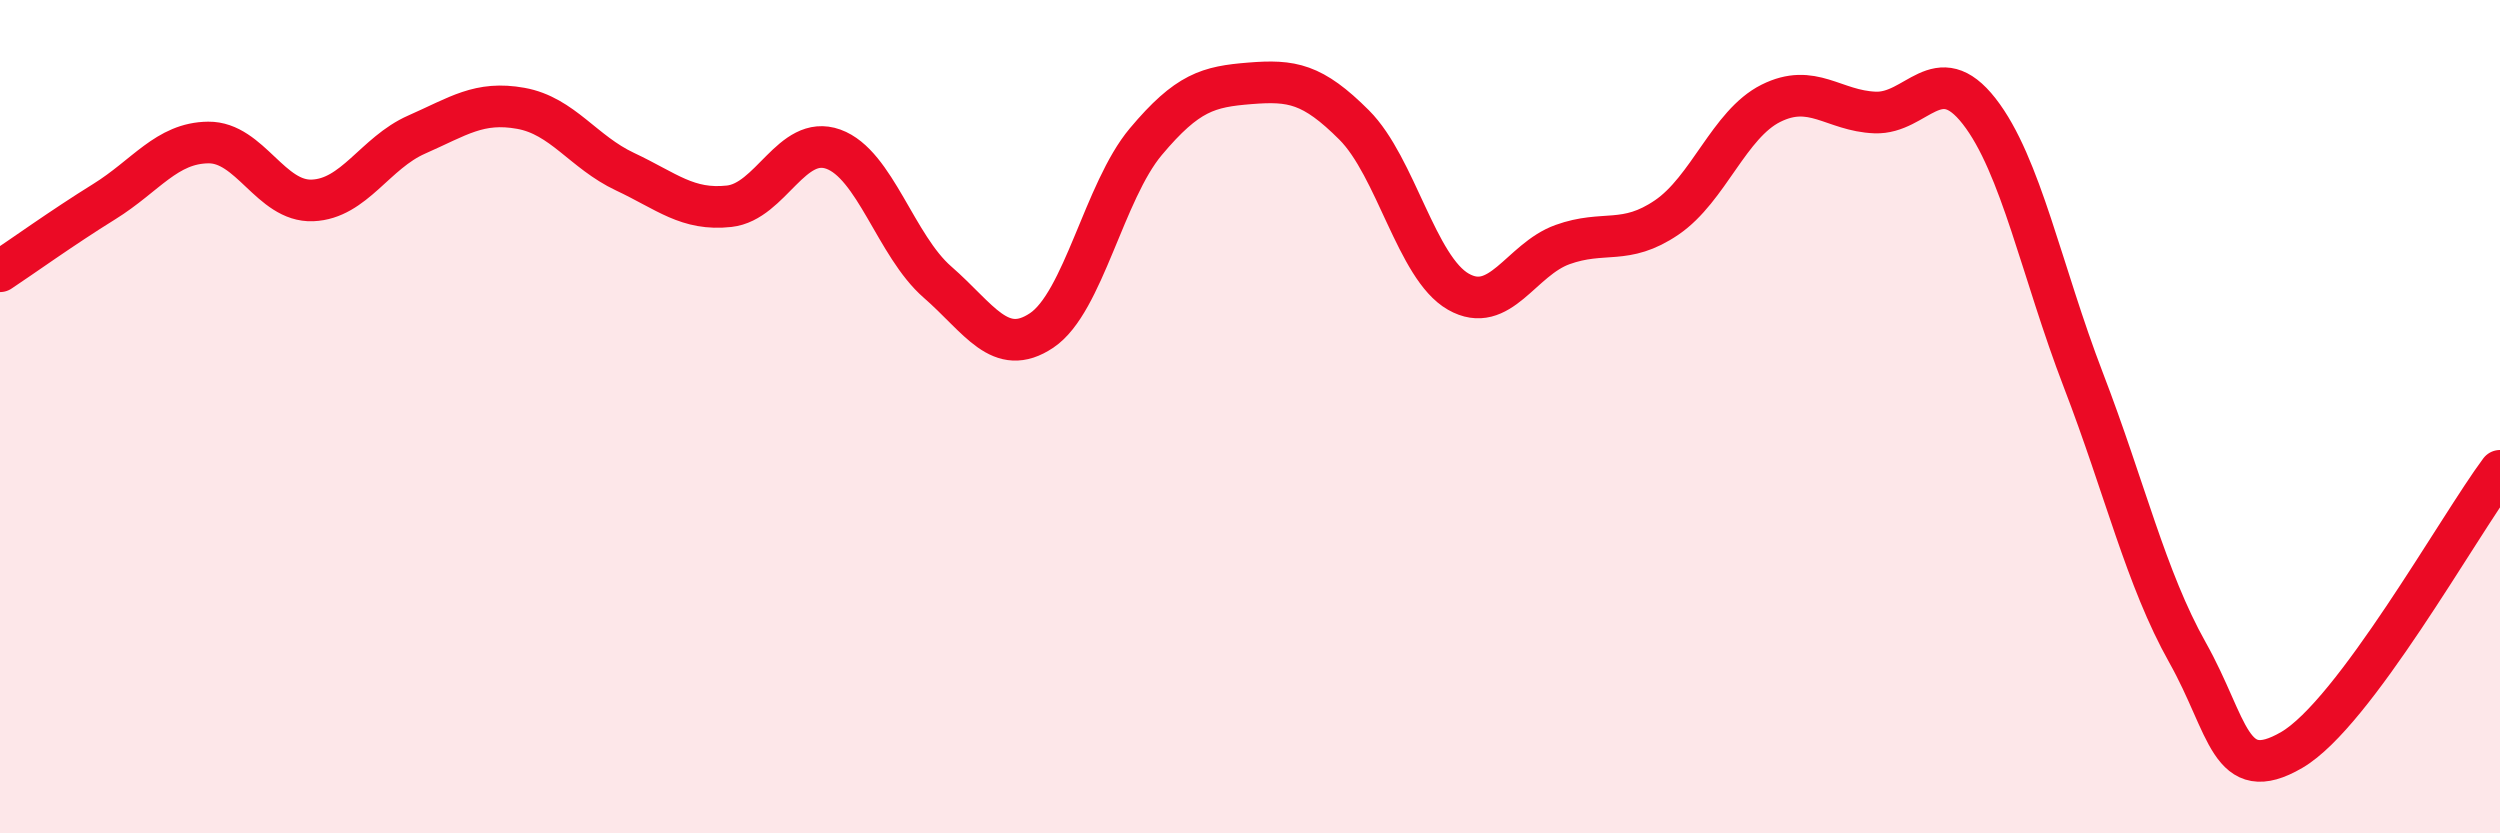
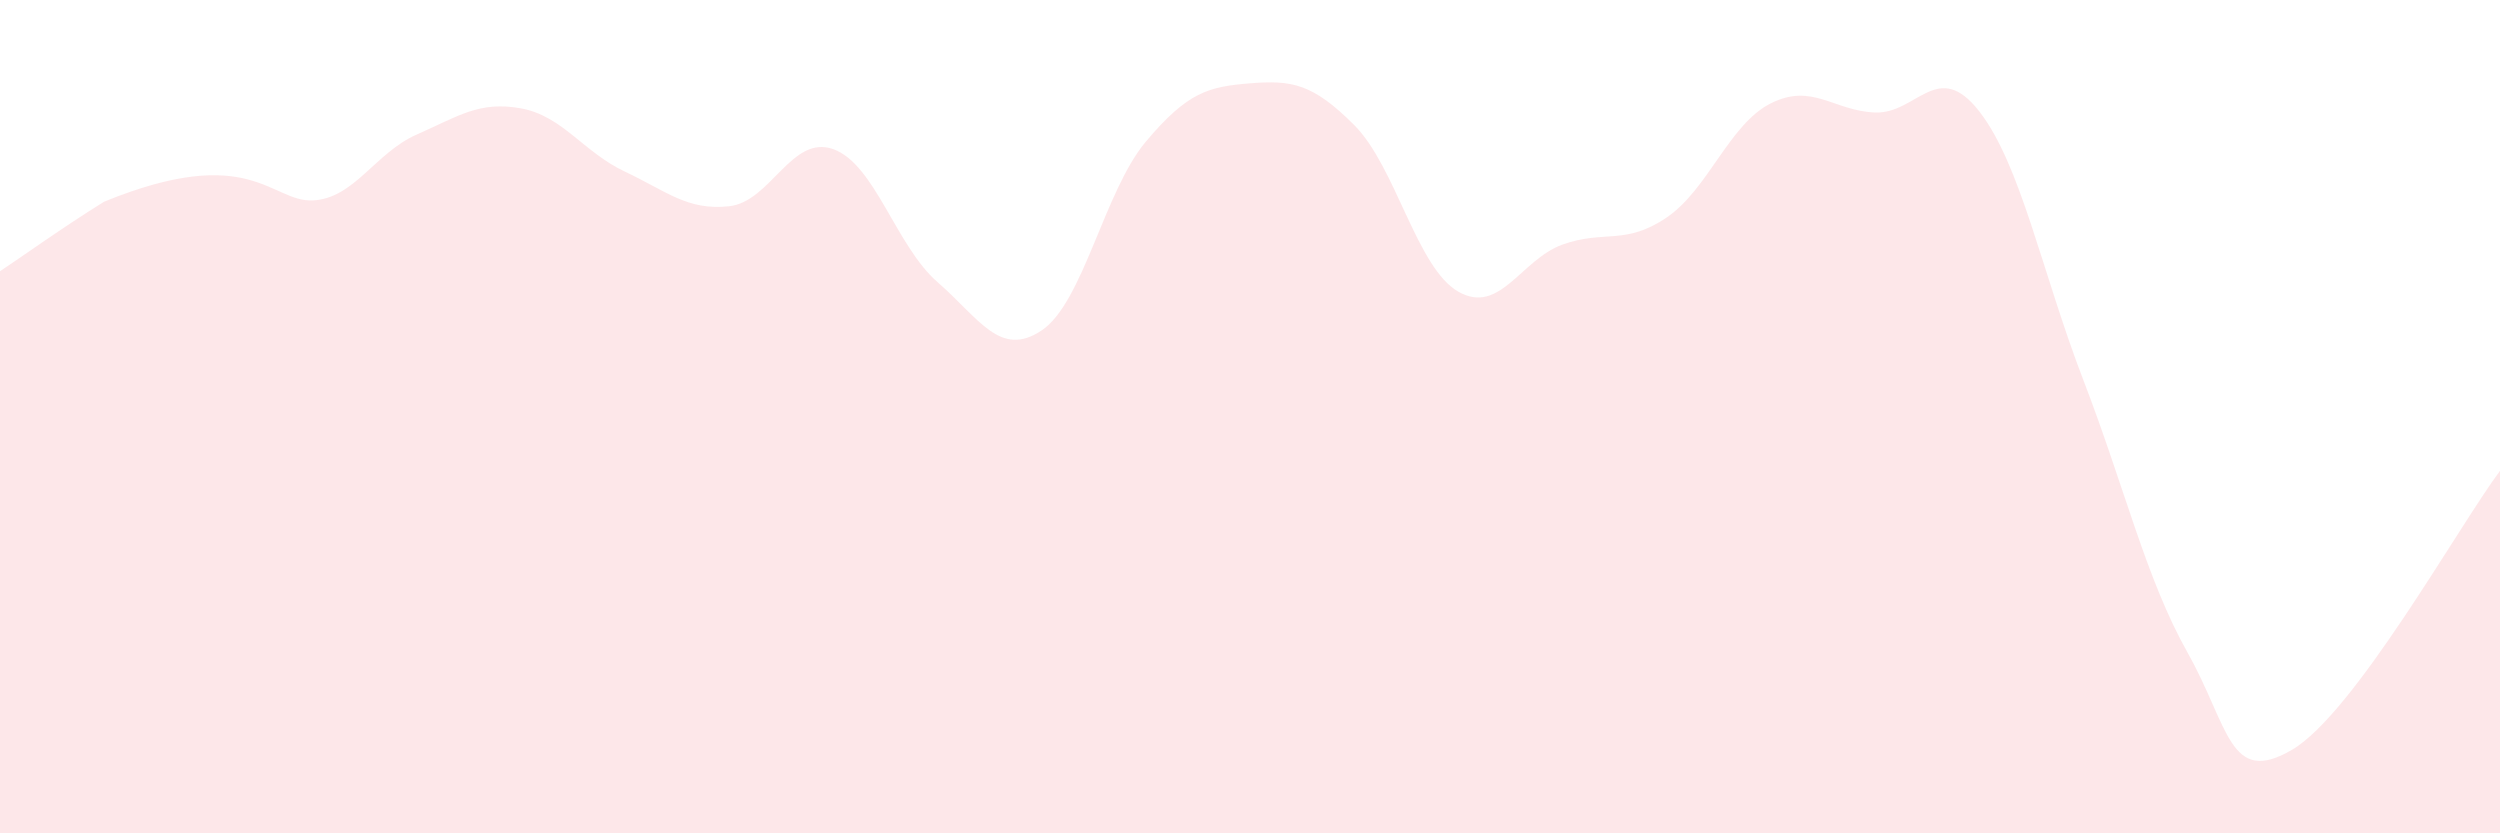
<svg xmlns="http://www.w3.org/2000/svg" width="60" height="20" viewBox="0 0 60 20">
-   <path d="M 0,6.51 C 0.5,6.18 1.5,5.46 2.5,4.84 C 3.5,4.22 4,3.43 5,3.42 C 6,3.41 6.5,4.85 7.5,4.81 C 8.5,4.77 9,3.67 10,3.23 C 11,2.79 11.5,2.42 12.5,2.6 C 13.5,2.78 14,3.65 15,4.12 C 16,4.59 16.5,5.06 17.5,4.95 C 18.5,4.84 19,3.22 20,3.58 C 21,3.94 21.5,5.9 22.5,6.77 C 23.5,7.64 24,8.6 25,7.93 C 26,7.26 26.5,4.59 27.5,3.4 C 28.5,2.21 29,2.08 30,2 C 31,1.92 31.5,2 32.5,3 C 33.5,4 34,6.43 35,7 C 36,7.57 36.5,6.23 37.5,5.87 C 38.5,5.51 39,5.9 40,5.22 C 41,4.54 41.5,2.98 42.5,2.48 C 43.5,1.98 44,2.66 45,2.7 C 46,2.74 46.5,1.39 47.5,2.67 C 48.5,3.95 49,6.52 50,9.12 C 51,11.72 51.5,13.88 52.5,15.66 C 53.5,17.44 53.5,18.87 55,18 C 56.5,17.13 59,12.64 60,11.3L60 20L0 20Z" fill="#EB0A25" opacity="0.1" stroke-linecap="round" stroke-linejoin="round" />
-   <path d="M 0,6.51 C 0.5,6.18 1.5,5.46 2.5,4.84 C 3.5,4.22 4,3.43 5,3.42 C 6,3.41 6.5,4.85 7.5,4.81 C 8.5,4.77 9,3.67 10,3.23 C 11,2.79 11.5,2.42 12.5,2.6 C 13.5,2.78 14,3.65 15,4.12 C 16,4.59 16.5,5.06 17.5,4.95 C 18.5,4.84 19,3.22 20,3.58 C 21,3.94 21.5,5.9 22.5,6.77 C 23.5,7.64 24,8.6 25,7.93 C 26,7.26 26.5,4.59 27.5,3.4 C 28.5,2.21 29,2.08 30,2 C 31,1.92 31.5,2 32.5,3 C 33.5,4 34,6.43 35,7 C 36,7.57 36.5,6.23 37.5,5.87 C 38.5,5.51 39,5.9 40,5.22 C 41,4.54 41.5,2.98 42.5,2.48 C 43.5,1.98 44,2.66 45,2.7 C 46,2.74 46.5,1.39 47.5,2.67 C 48.5,3.95 49,6.52 50,9.12 C 51,11.72 51.5,13.88 52.5,15.66 C 53.5,17.44 53.5,18.87 55,18 C 56.5,17.13 59,12.64 60,11.3" stroke="#EB0A25" stroke-width="1" fill="none" stroke-linecap="round" stroke-linejoin="round" />
+   <path d="M 0,6.51 C 0.5,6.18 1.5,5.46 2.5,4.84 C 6,3.41 6.5,4.85 7.5,4.81 C 8.5,4.77 9,3.67 10,3.23 C 11,2.79 11.5,2.42 12.5,2.6 C 13.5,2.78 14,3.65 15,4.12 C 16,4.59 16.5,5.06 17.5,4.95 C 18.5,4.84 19,3.22 20,3.58 C 21,3.94 21.5,5.9 22.5,6.77 C 23.5,7.64 24,8.6 25,7.93 C 26,7.26 26.5,4.59 27.5,3.4 C 28.5,2.21 29,2.08 30,2 C 31,1.92 31.5,2 32.5,3 C 33.5,4 34,6.43 35,7 C 36,7.57 36.5,6.23 37.5,5.87 C 38.5,5.51 39,5.9 40,5.22 C 41,4.54 41.5,2.98 42.5,2.48 C 43.5,1.98 44,2.66 45,2.7 C 46,2.74 46.5,1.39 47.5,2.67 C 48.5,3.95 49,6.52 50,9.12 C 51,11.72 51.5,13.88 52.5,15.66 C 53.5,17.44 53.5,18.87 55,18 C 56.5,17.13 59,12.64 60,11.3L60 20L0 20Z" fill="#EB0A25" opacity="0.1" stroke-linecap="round" stroke-linejoin="round" />
</svg>